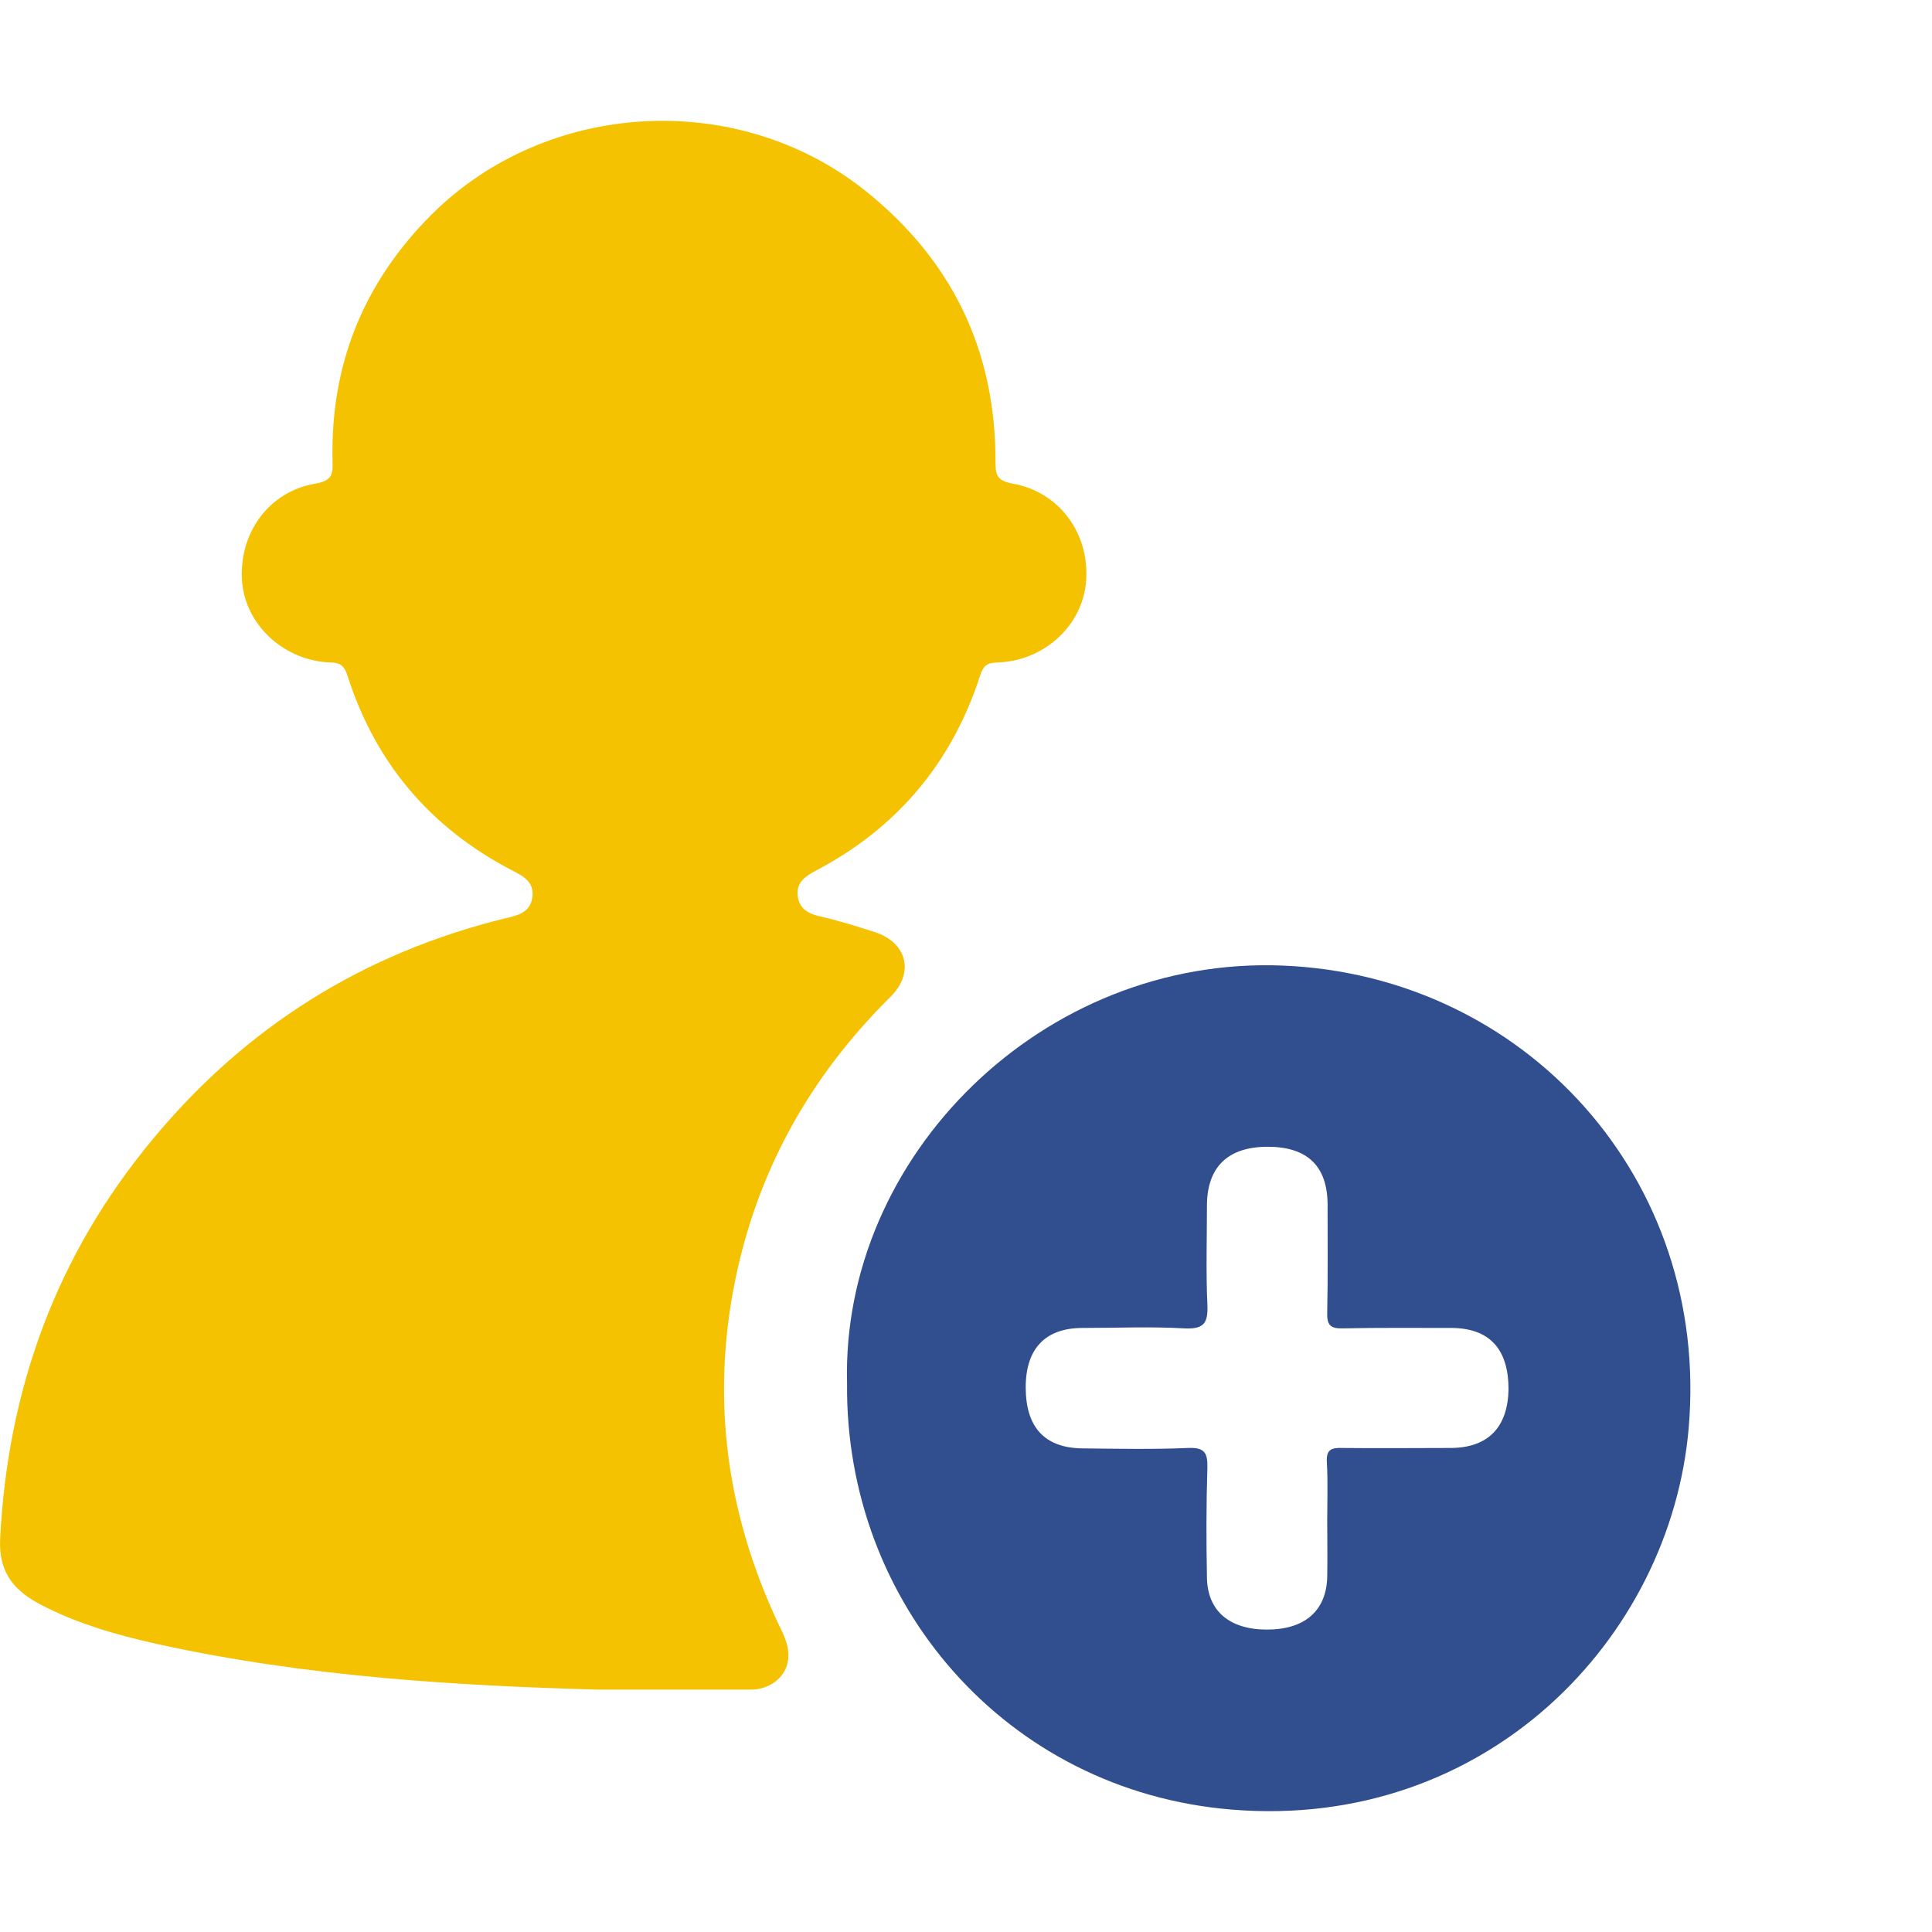
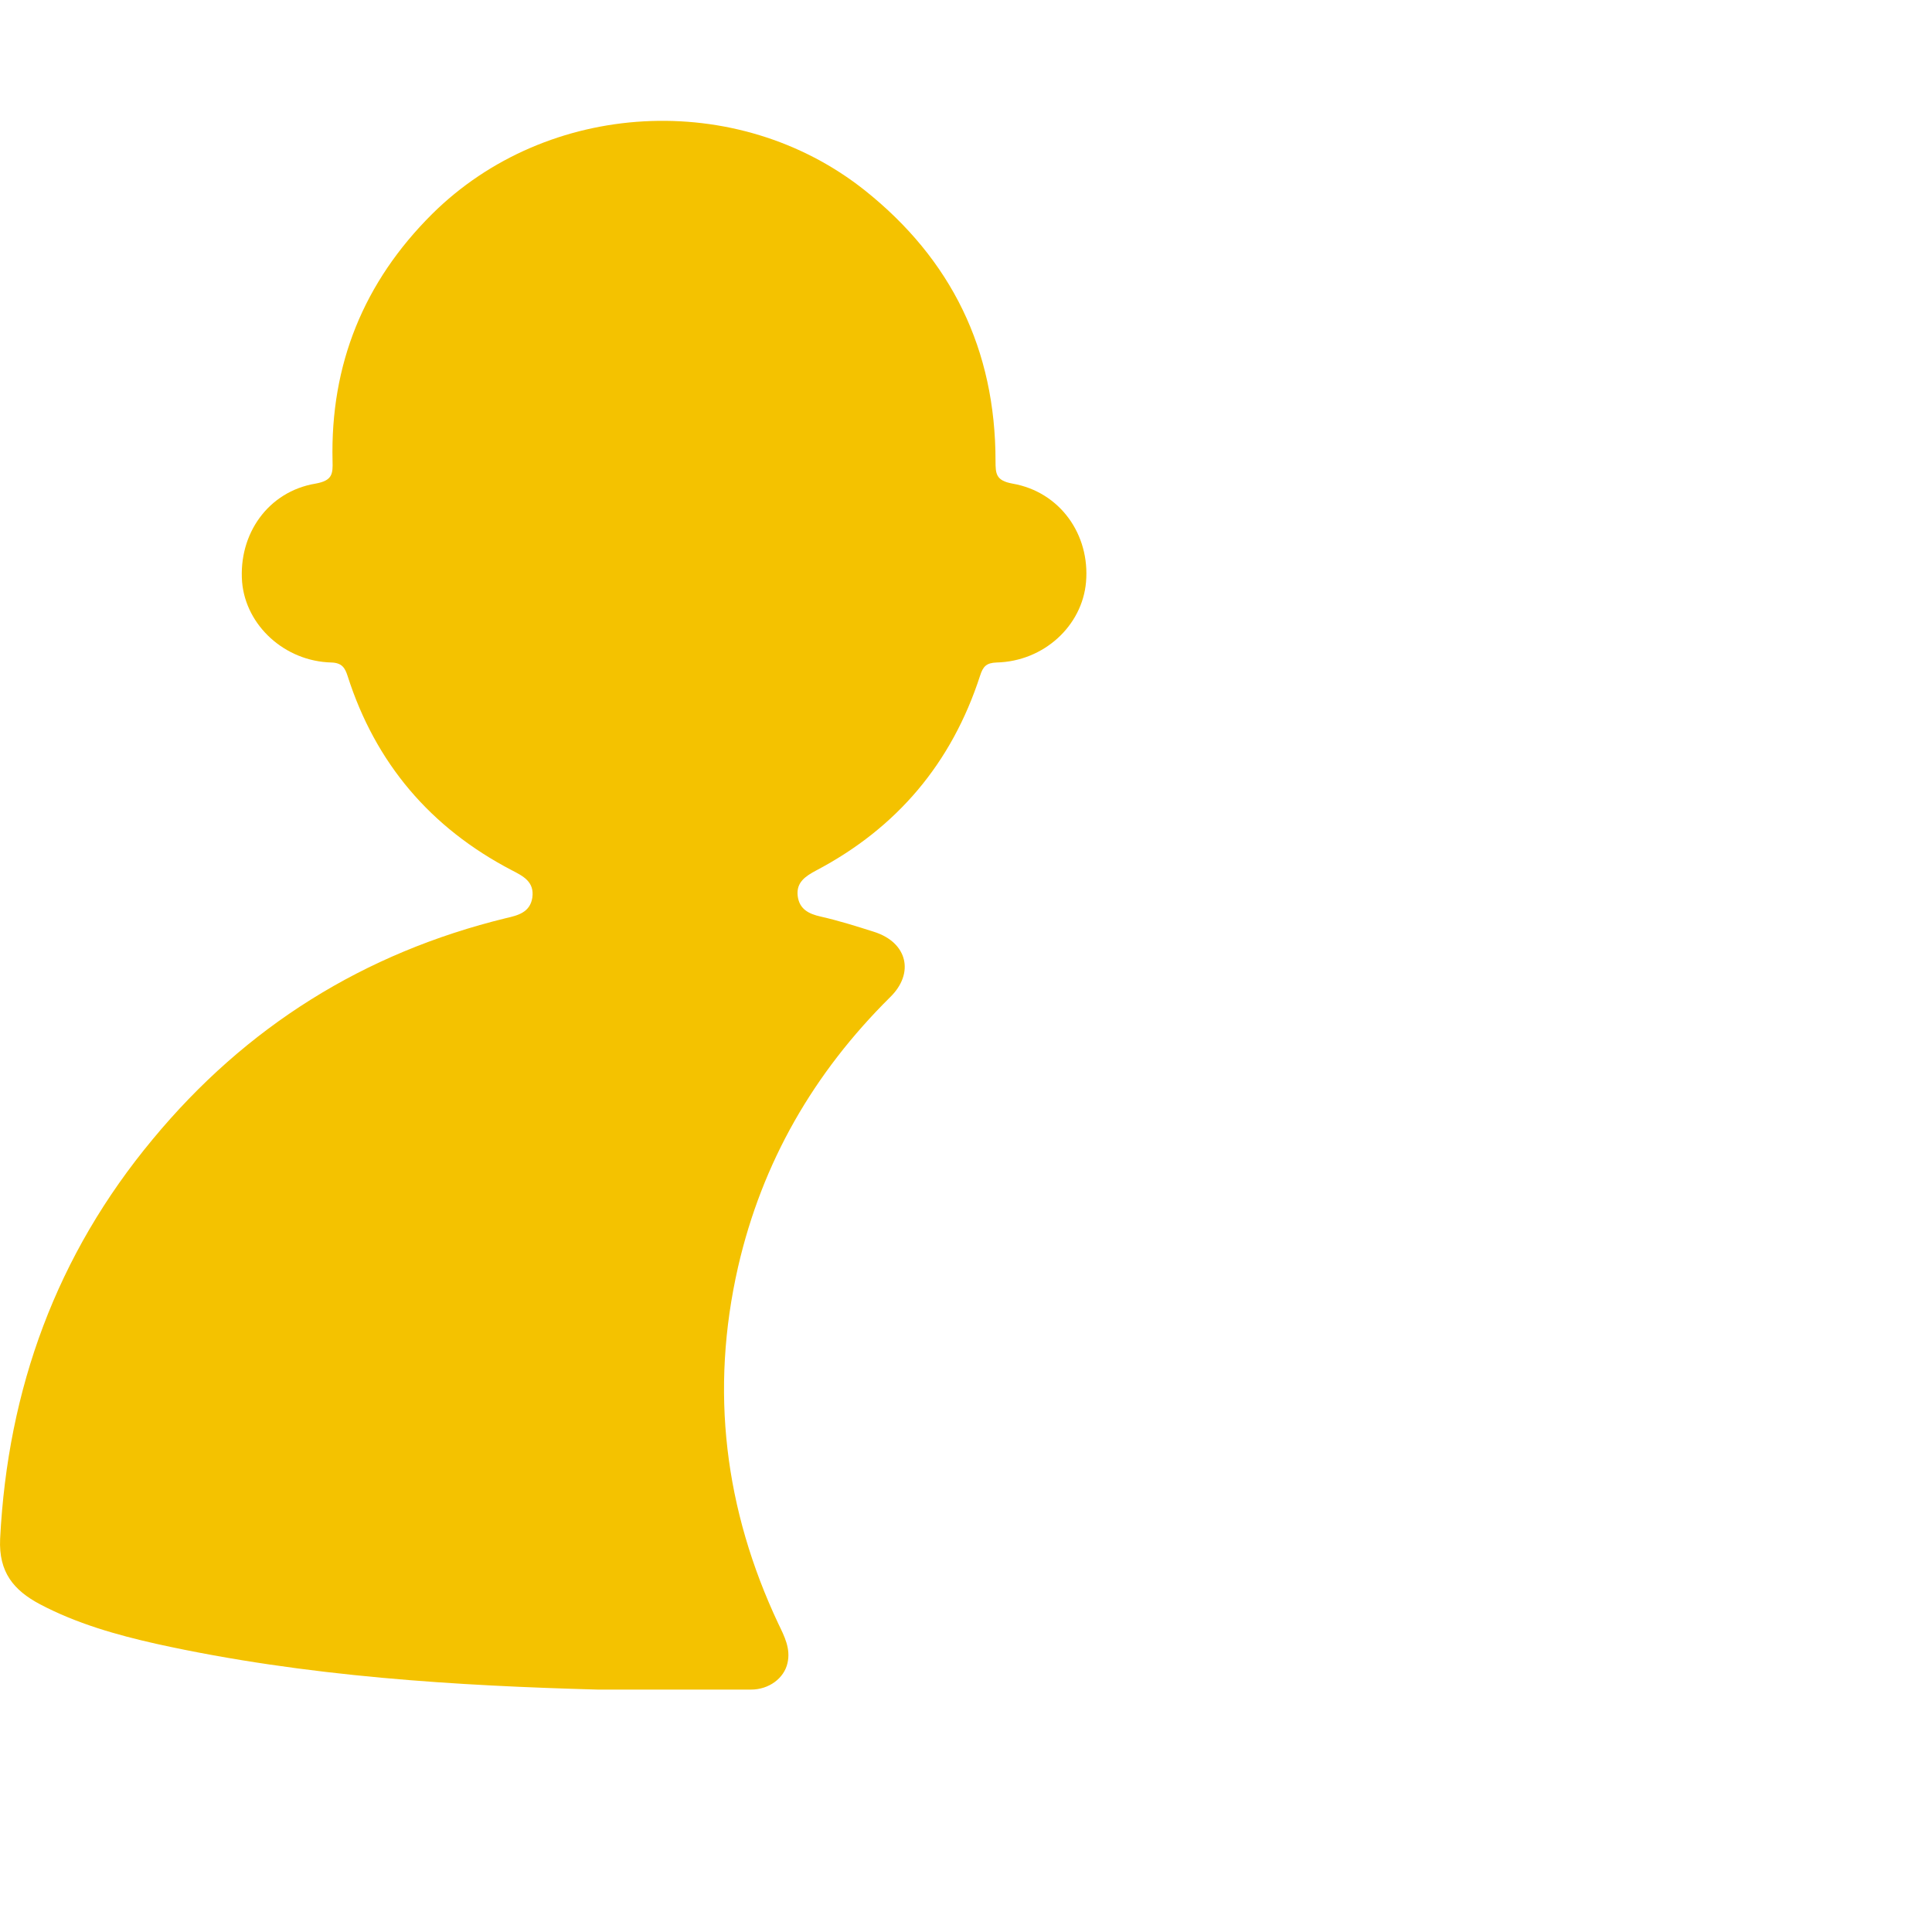
<svg xmlns="http://www.w3.org/2000/svg" width="32" height="32" viewBox="0 0 32 32" fill="none">
  <path d="M9.903 27.985C7.618 27.922 5.083 27.778 2.593 27.228C1.925 27.078 1.269 26.891 0.663 26.572C0.226 26.34 -0.023 26.04 0.002 25.49C0.127 23.002 0.938 20.782 2.53 18.869C4.072 17.006 6.026 15.781 8.386 15.206C8.579 15.162 8.779 15.112 8.817 14.868C8.854 14.605 8.667 14.512 8.473 14.412C7.131 13.711 6.22 12.642 5.758 11.198C5.714 11.061 5.664 10.979 5.489 10.973C4.715 10.954 4.072 10.36 4.01 9.641C3.947 8.847 4.44 8.141 5.227 8.01C5.508 7.96 5.514 7.847 5.508 7.635C5.47 6.034 6.026 4.671 7.156 3.546C9.066 1.651 12.213 1.476 14.323 3.152C15.759 4.296 16.489 5.79 16.489 7.635C16.489 7.847 16.495 7.96 16.77 8.01C17.557 8.147 18.056 8.854 17.988 9.641C17.925 10.367 17.288 10.954 16.508 10.973C16.339 10.979 16.283 11.036 16.233 11.192C15.765 12.636 14.86 13.711 13.518 14.418C13.343 14.512 13.187 14.612 13.212 14.837C13.237 15.056 13.393 15.137 13.592 15.181C13.892 15.249 14.192 15.343 14.485 15.437C15.028 15.612 15.153 16.119 14.741 16.519C13.48 17.769 12.625 19.244 12.225 20.983C11.757 23.033 12.001 25.003 12.893 26.897C12.993 27.103 13.099 27.309 13.043 27.547C12.987 27.797 12.737 27.985 12.438 27.985C11.682 27.985 10.921 27.985 9.903 27.985Z" fill="#F4C200" />
-   <path d="M21.246 15.993C17.27 15.831 13.93 19.151 14.03 22.914C13.992 26.541 16.651 29.666 20.404 29.973C24.611 30.317 27.67 27.147 27.97 23.652C28.326 19.52 25.254 16.156 21.246 15.993ZM24.037 23.983C23.431 23.983 22.832 23.99 22.226 23.983C22.045 23.977 21.964 24.015 21.977 24.221C21.995 24.54 21.983 24.865 21.983 25.19C21.983 25.503 21.989 25.815 21.983 26.128C21.964 26.684 21.608 26.991 20.984 26.991C20.366 26.991 19.998 26.684 19.991 26.128C19.979 25.521 19.979 24.921 19.998 24.315C20.004 24.065 19.954 23.971 19.679 23.983C19.099 24.008 18.512 23.996 17.931 23.99C17.307 23.983 16.989 23.646 16.989 22.977C16.989 22.339 17.313 21.995 17.931 21.995C18.493 21.995 19.055 21.97 19.617 22.002C19.954 22.02 20.01 21.901 19.998 21.608C19.973 21.058 19.991 20.501 19.991 19.951C19.998 19.326 20.341 18.994 20.997 18.994C21.652 18.994 21.989 19.313 21.989 19.957C21.989 20.551 21.995 21.145 21.983 21.739C21.977 21.939 22.027 22.008 22.239 22.002C22.845 21.989 23.444 21.995 24.049 21.995C24.674 22.002 24.986 22.345 24.986 23.014C24.973 23.64 24.649 23.977 24.037 23.983Z" fill="#314E8E" />
</svg>